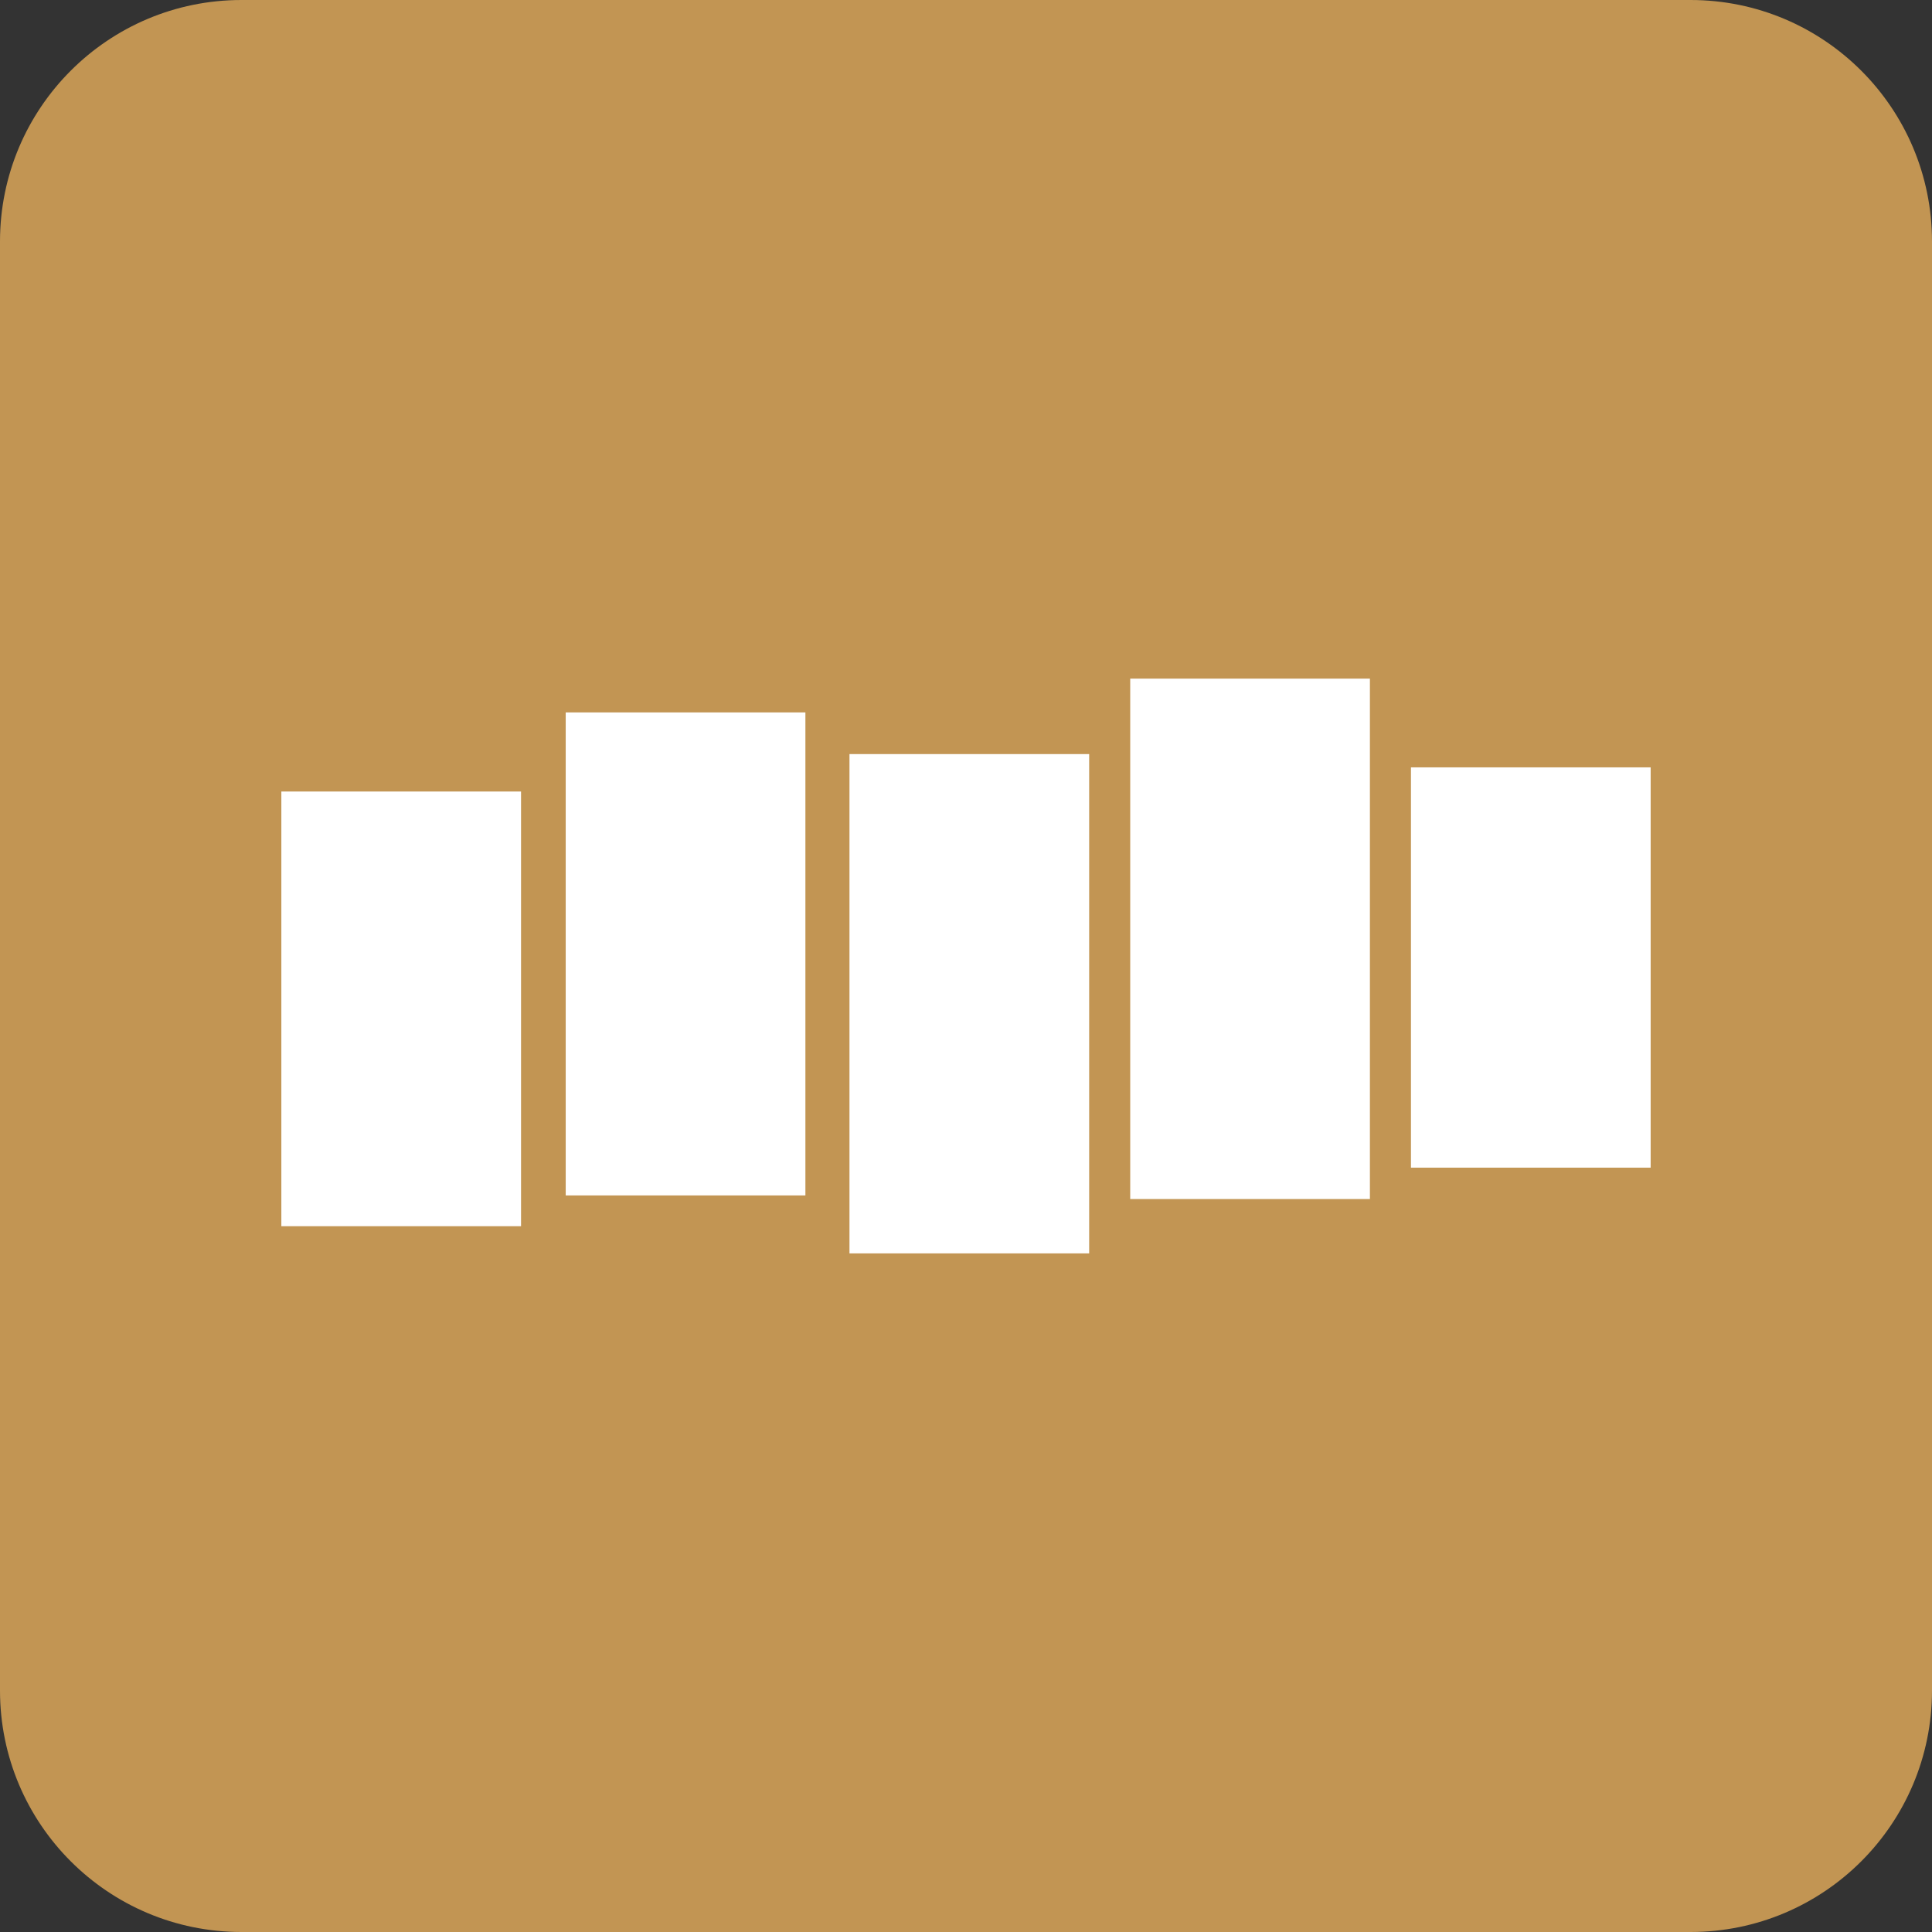
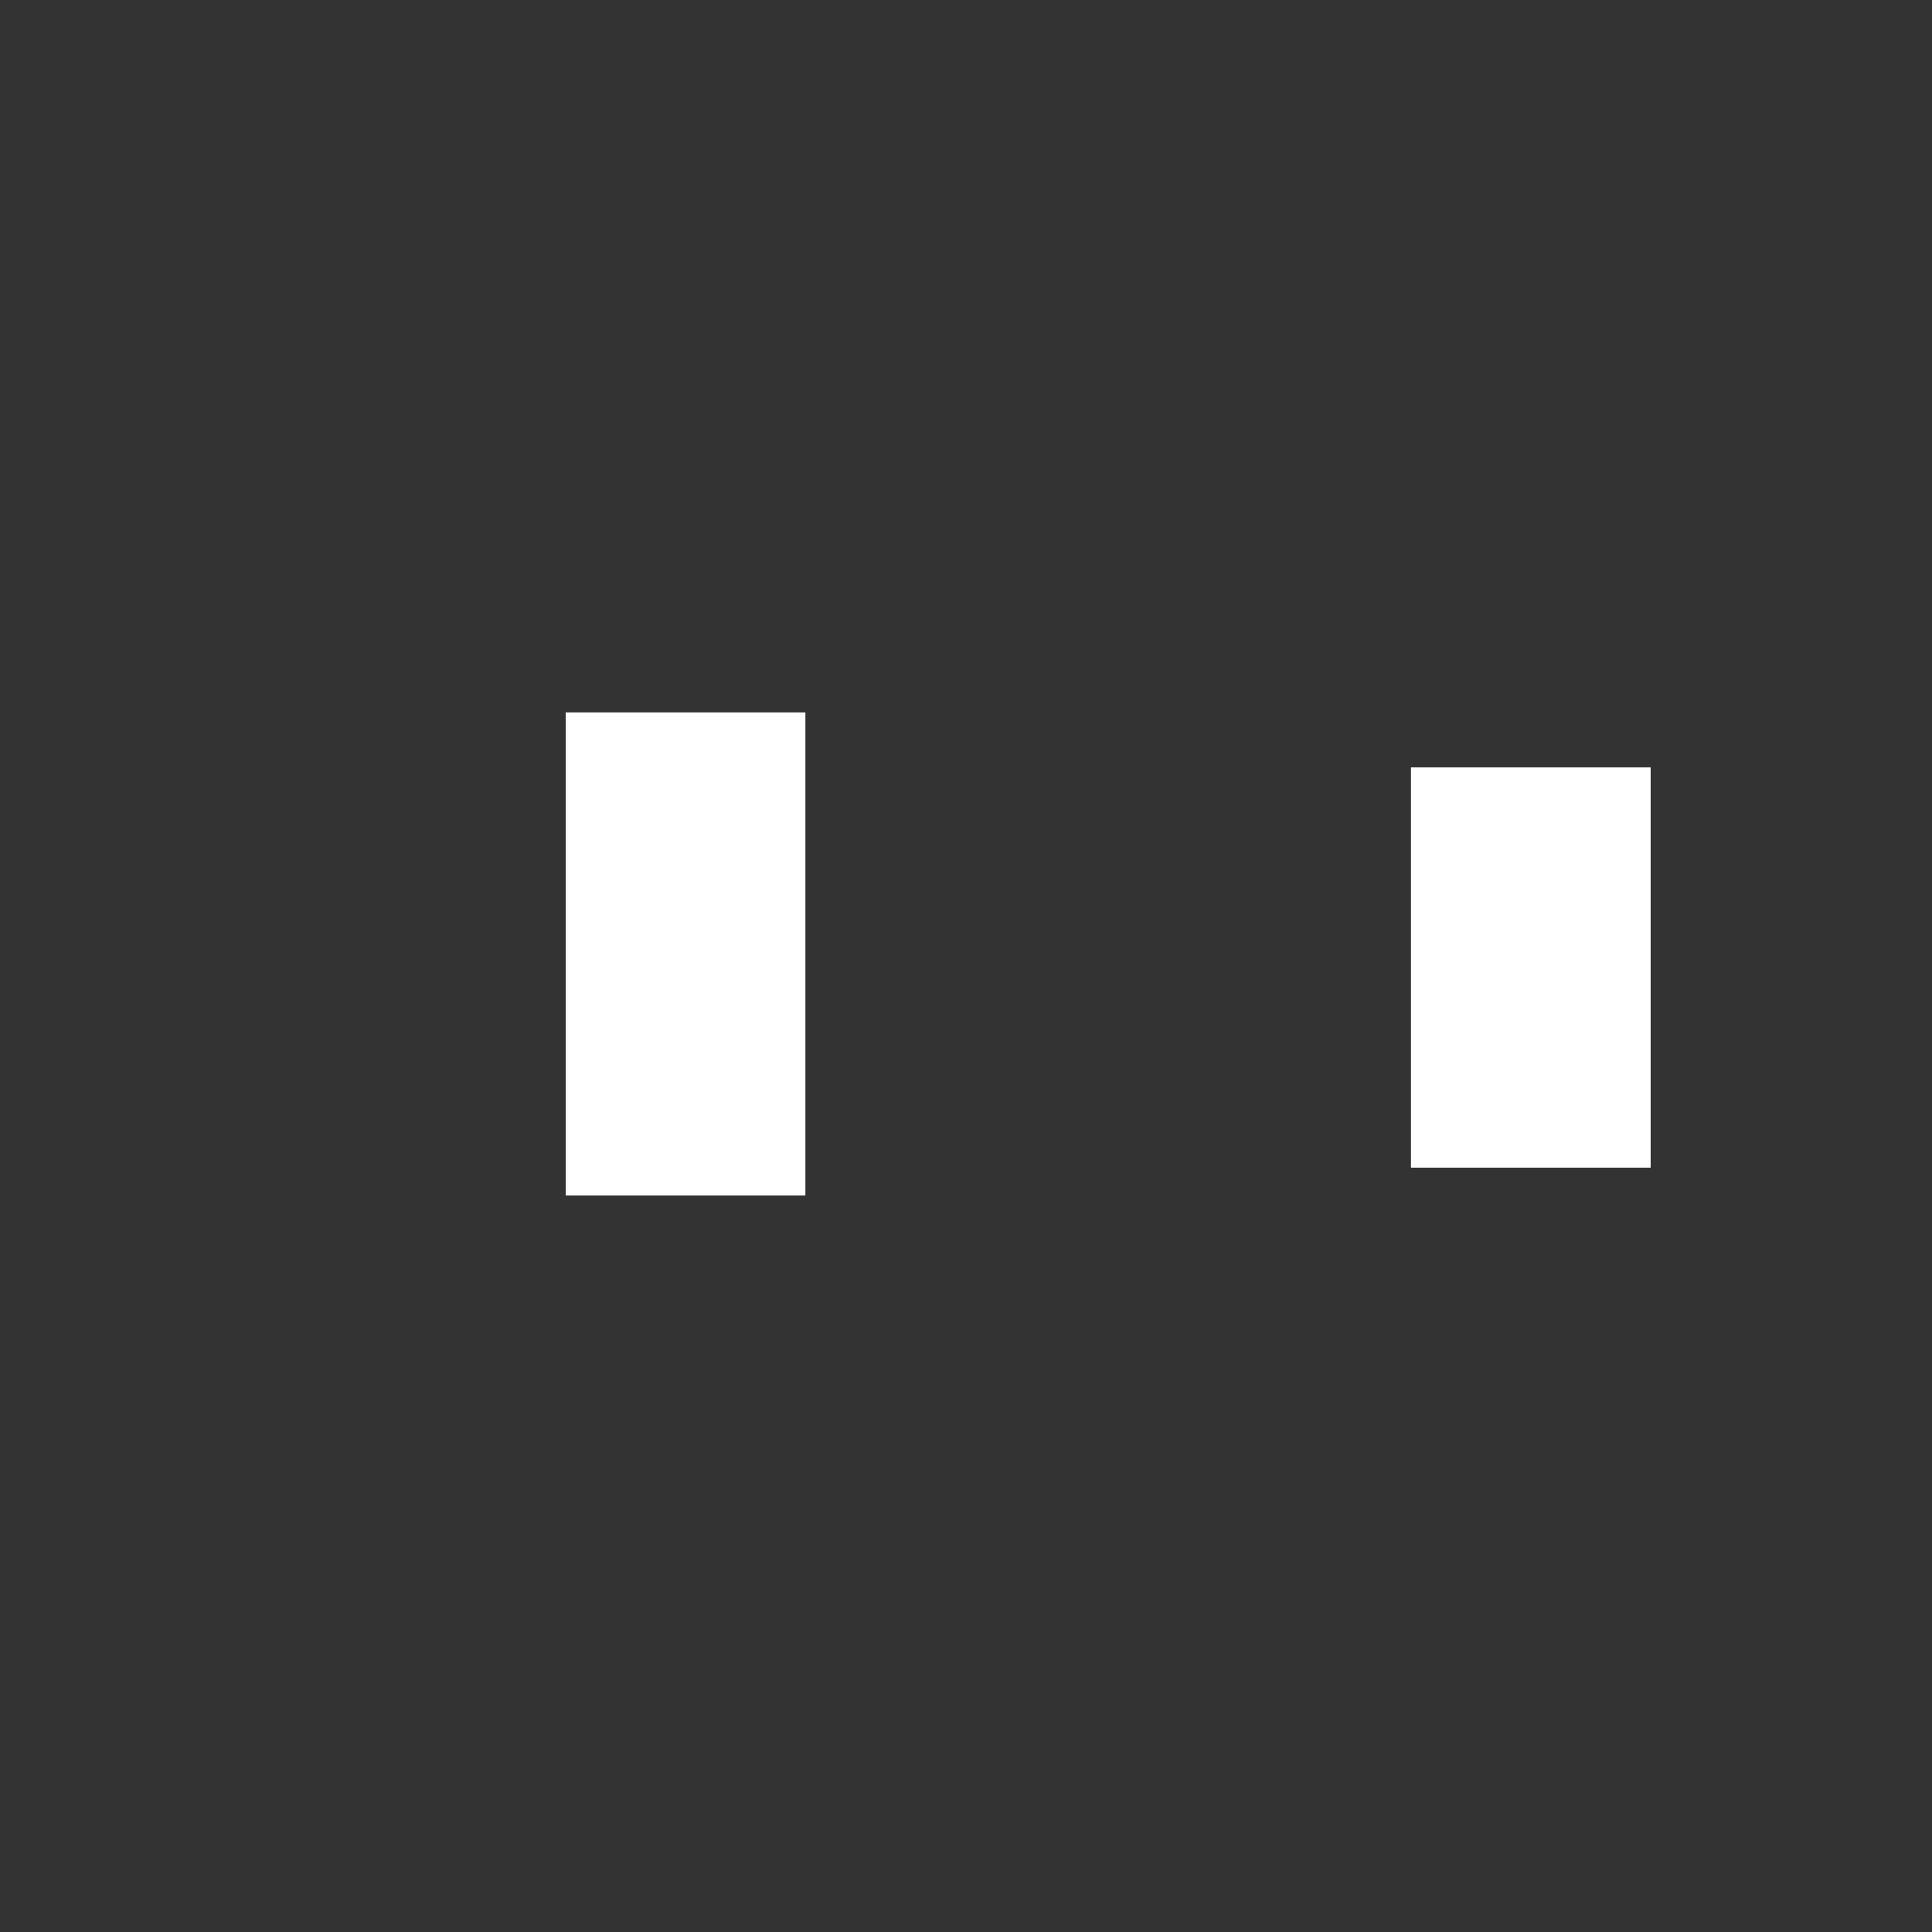
<svg xmlns="http://www.w3.org/2000/svg" id="Layer_1" viewBox="0 0 32 32">
  <rect x="0" y="0" width="32" height="32" fill="#333333" stroke="none" />
  <defs>
    <style>.cls-1{fill:#fff;}.cls-2{fill:#c29553;}</style>
  </defs>
-   <path class="cls-2" d="M28,32H4c-2.21,0-4-1.79-4-4V4C0,1.79,1.79,0,4,0H28c2.21,0,4,1.79,4,4V28c0,2.21-1.79,4-4,4Z" />
  <g>
-     <polygon class="cls-1" points="4.66 13.11 8.63 13.11 8.63 20.31 4.66 20.31 4.66 13.11" />
    <polygon class="cls-1" points="23.37 12.71 27.34 12.71 27.34 19.34 23.37 19.34 23.37 12.71" />
-     <polygon class="cls-1" points="18.72 11.24 22.69 11.24 22.69 19.86 18.72 19.86 18.72 11.24" />
-     <polygon class="cls-1" points="14.07 12.49 18.04 12.49 18.04 20.76 14.07 20.76 14.07 12.49" />
    <polygon class="cls-1" points="9.37 11.8 13.34 11.8 13.34 19.8 9.37 19.8 9.37 11.8" />
  </g>
</svg>